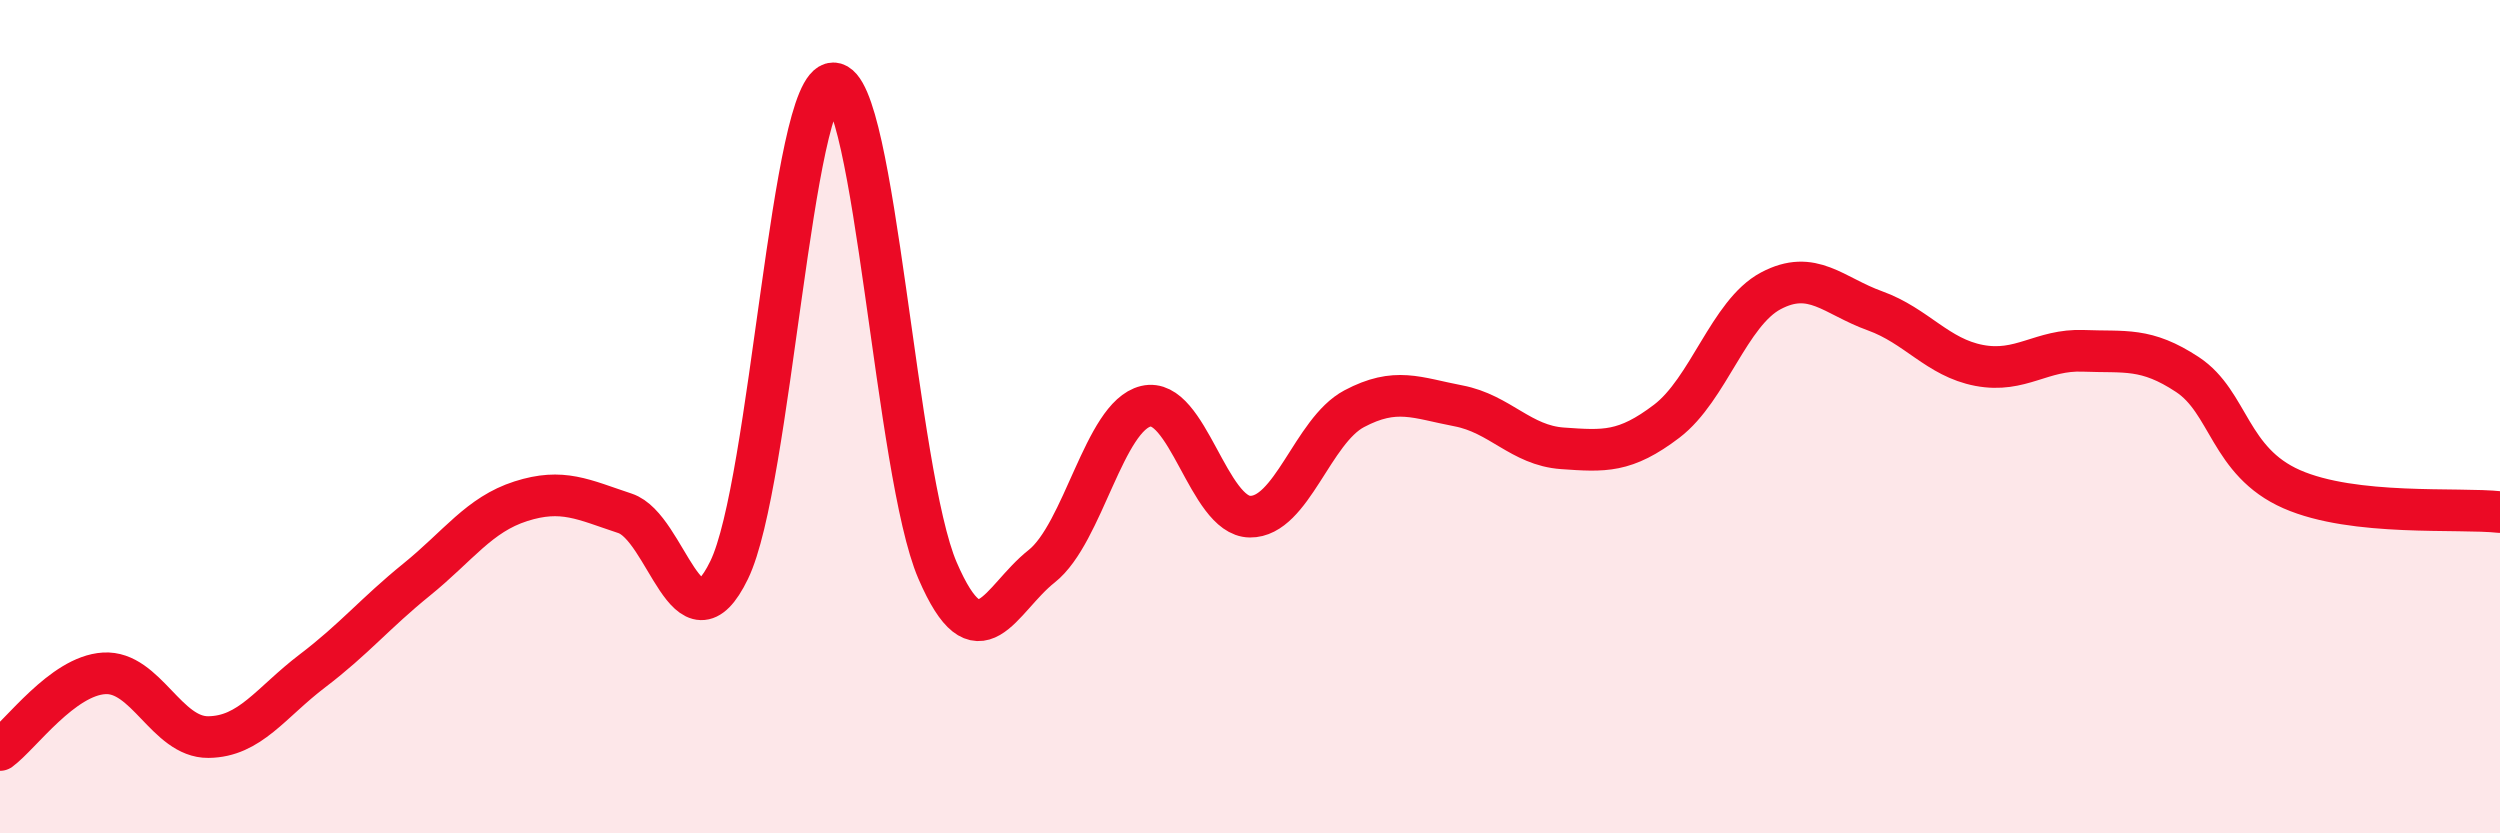
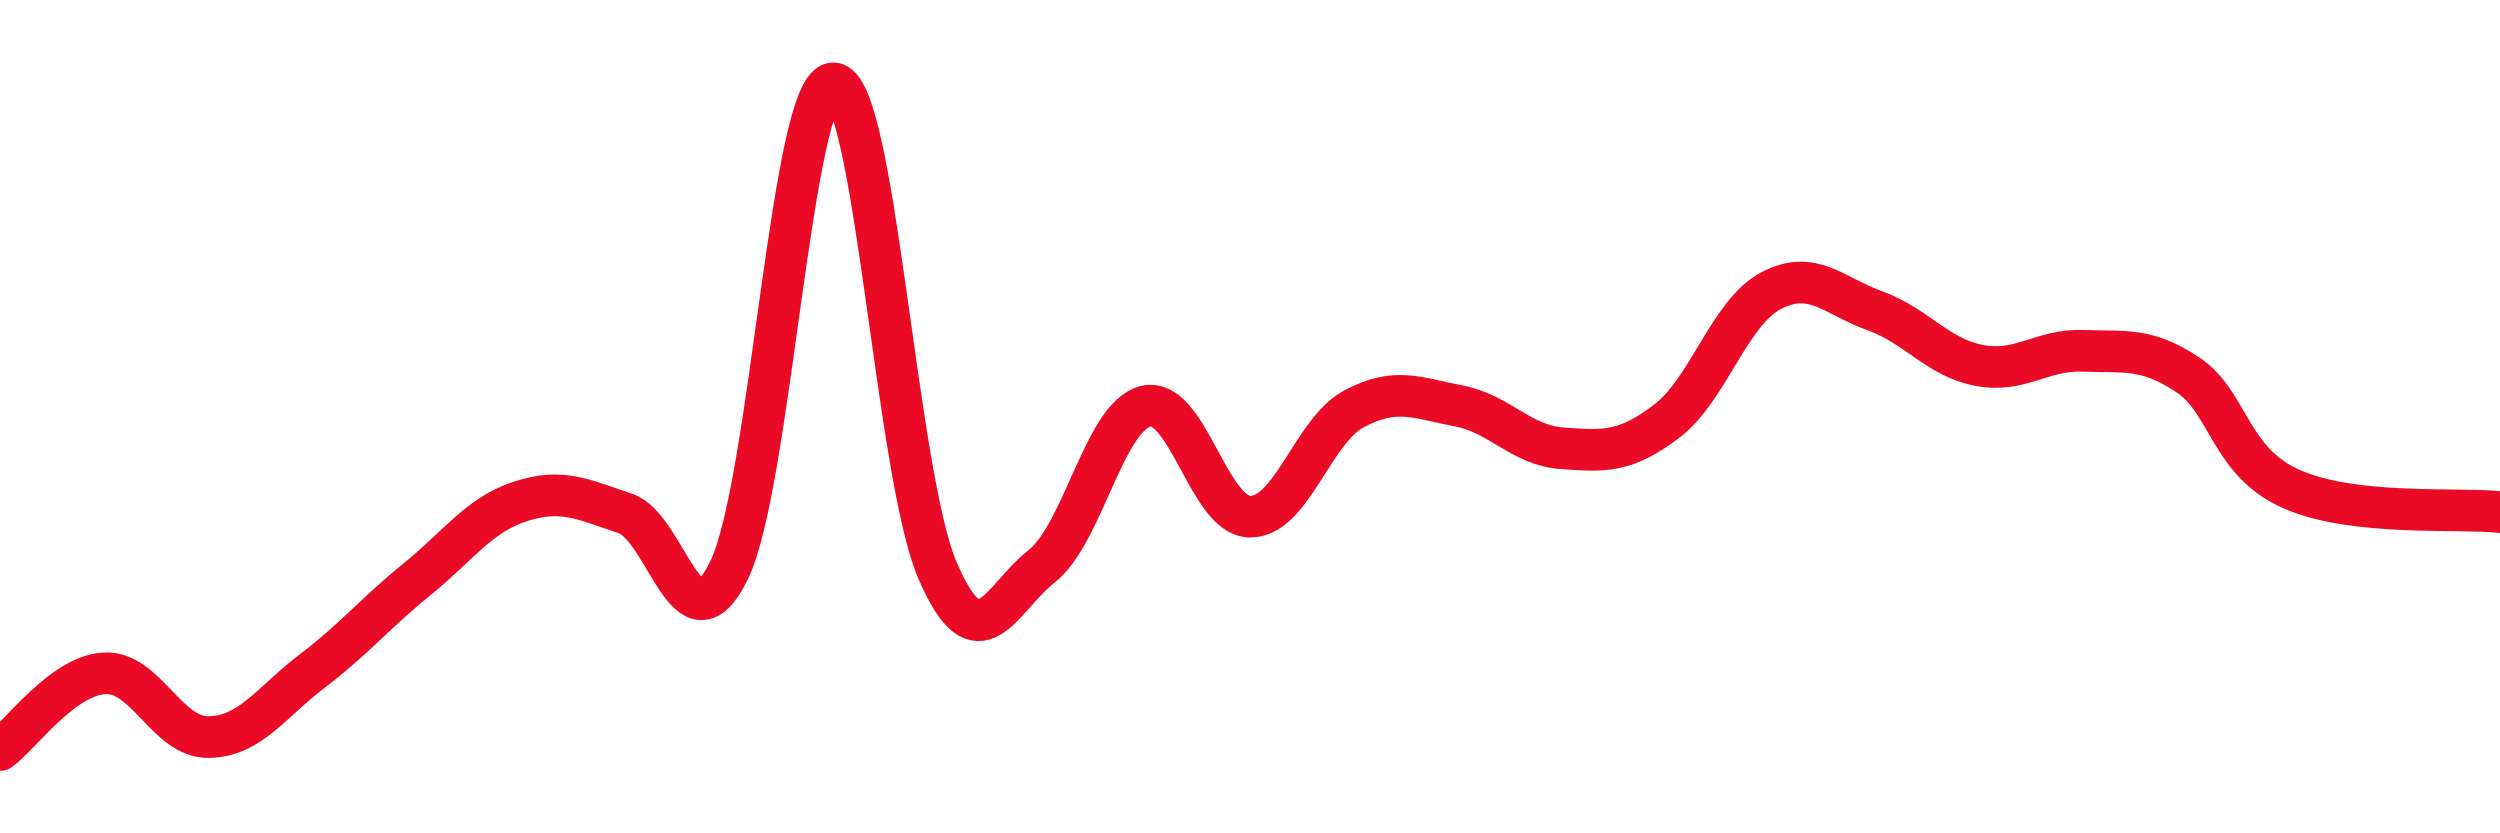
<svg xmlns="http://www.w3.org/2000/svg" width="60" height="20" viewBox="0 0 60 20">
-   <path d="M 0,18 C 0.5,17.63 1.5,16.22 2.5,16.16 C 3.5,16.1 4,17.7 5,17.69 C 6,17.68 6.5,16.86 7.5,16.1 C 8.5,15.34 9,14.72 10,13.91 C 11,13.1 11.5,12.35 12.5,12.03 C 13.5,11.71 14,11.99 15,12.32 C 16,12.65 16.5,15.74 17.5,13.68 C 18.5,11.62 19,2 20,2 C 21,2 21.5,11.37 22.5,13.69 C 23.5,16.01 24,14.38 25,13.59 C 26,12.8 26.5,9.99 27.5,9.75 C 28.5,9.51 29,12.39 30,12.4 C 31,12.41 31.5,10.34 32.5,9.81 C 33.5,9.28 34,9.55 35,9.74 C 36,9.93 36.5,10.69 37.5,10.76 C 38.5,10.83 39,10.87 40,10.11 C 41,9.35 41.5,7.51 42.5,6.98 C 43.5,6.45 44,7.1 45,7.46 C 46,7.82 46.5,8.58 47.5,8.77 C 48.5,8.96 49,8.38 50,8.42 C 51,8.46 51.5,8.33 52.5,8.99 C 53.5,9.65 53.5,11.08 55,11.74 C 56.5,12.4 59,12.18 60,12.29L60 20L0 20Z" fill="#EB0A25" opacity="0.1" stroke-linecap="round" stroke-linejoin="round" />
  <path d="M 0,18 C 0.5,17.63 1.5,16.22 2.5,16.16 C 3.5,16.1 4,17.7 5,17.69 C 6,17.68 6.5,16.86 7.5,16.1 C 8.5,15.34 9,14.72 10,13.91 C 11,13.1 11.5,12.35 12.5,12.03 C 13.5,11.71 14,11.99 15,12.32 C 16,12.65 16.5,15.74 17.5,13.68 C 18.5,11.62 19,2 20,2 C 21,2 21.5,11.37 22.5,13.69 C 23.5,16.01 24,14.38 25,13.59 C 26,12.8 26.5,9.99 27.5,9.75 C 28.5,9.51 29,12.39 30,12.4 C 31,12.41 31.5,10.34 32.5,9.81 C 33.5,9.28 34,9.55 35,9.74 C 36,9.93 36.5,10.69 37.5,10.76 C 38.5,10.83 39,10.87 40,10.11 C 41,9.35 41.5,7.51 42.5,6.98 C 43.5,6.45 44,7.1 45,7.46 C 46,7.82 46.5,8.58 47.5,8.77 C 48.5,8.96 49,8.38 50,8.42 C 51,8.46 51.5,8.33 52.5,8.99 C 53.5,9.65 53.5,11.08 55,11.74 C 56.5,12.4 59,12.18 60,12.29" stroke="#EB0A25" stroke-width="1" fill="none" stroke-linecap="round" stroke-linejoin="round" />
</svg>